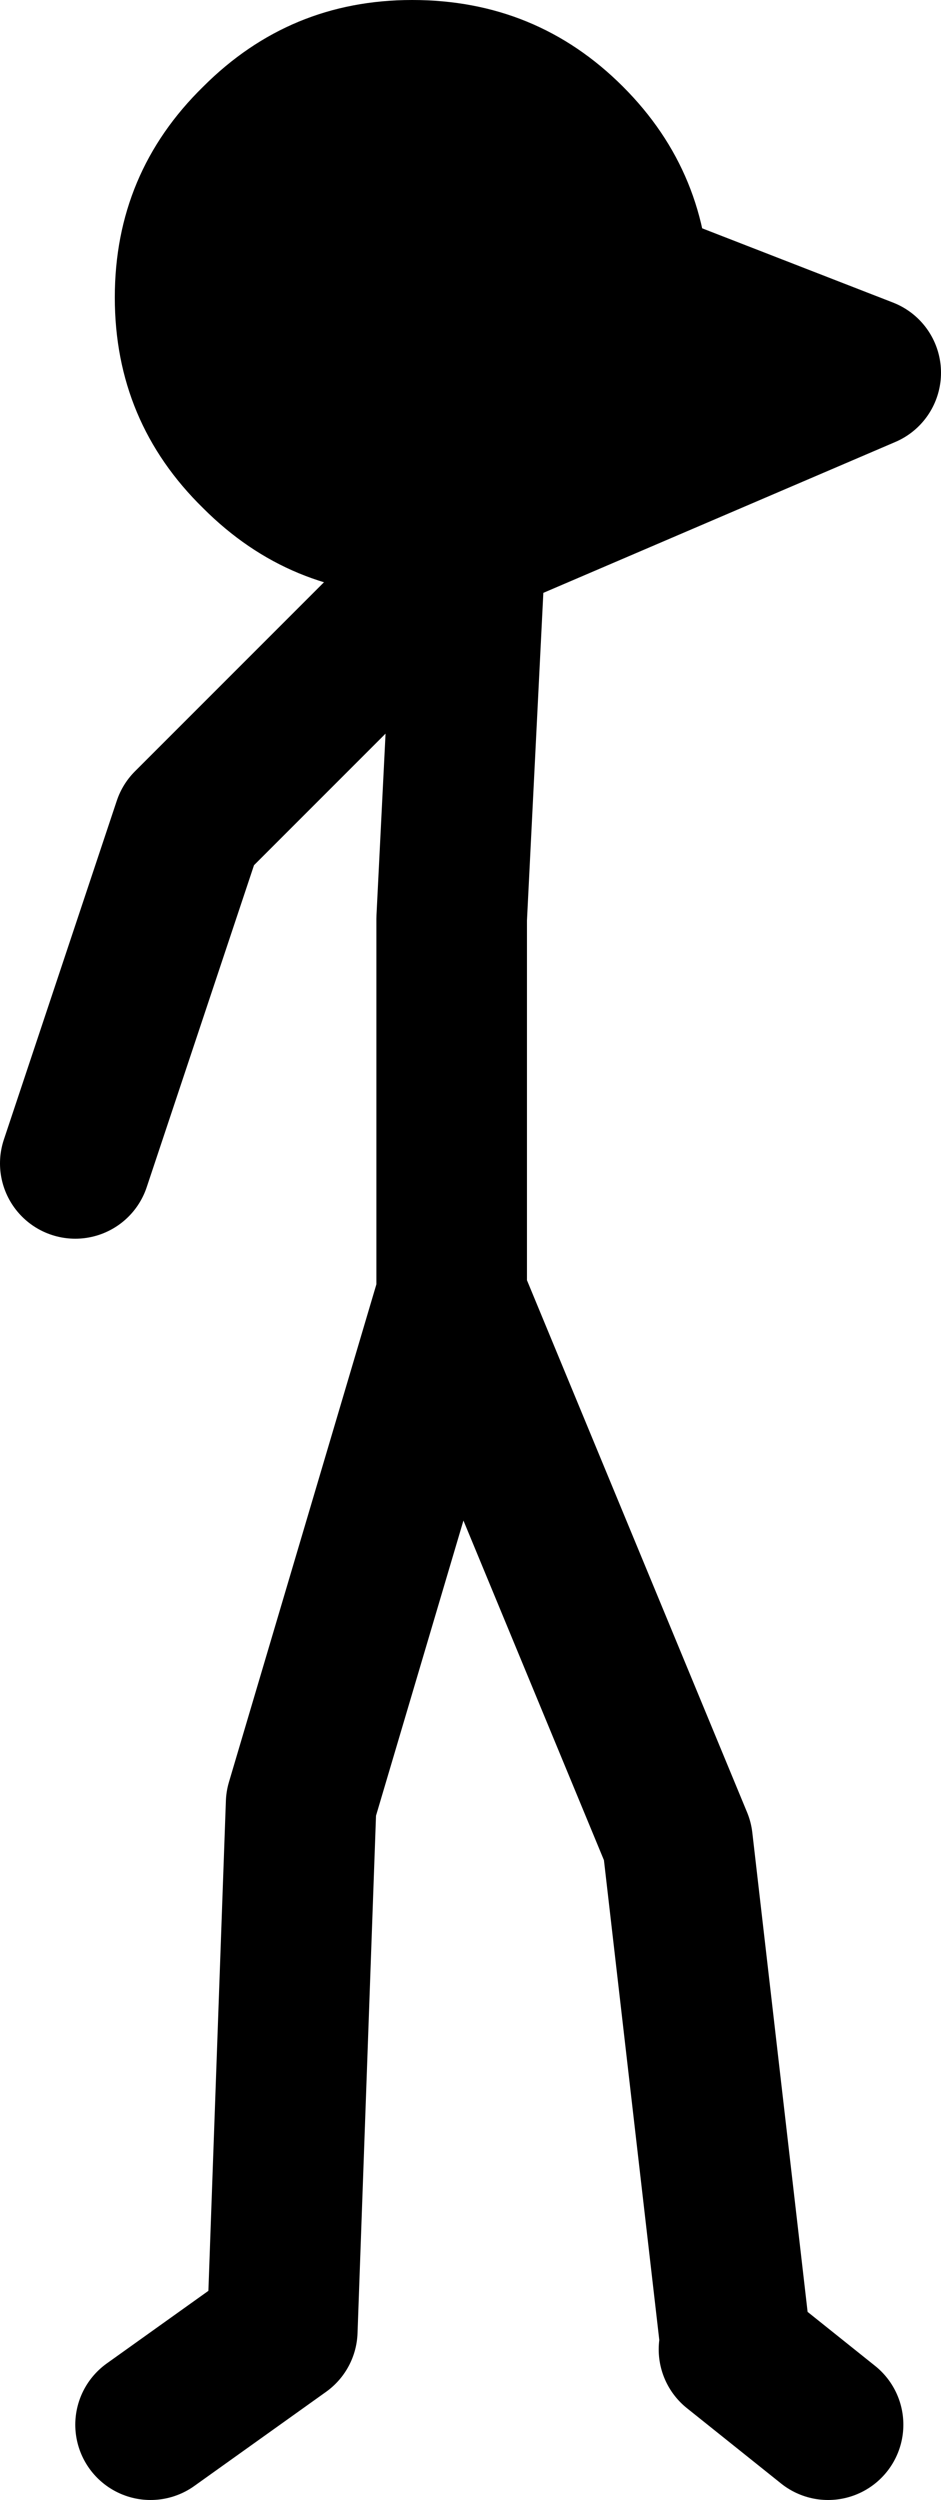
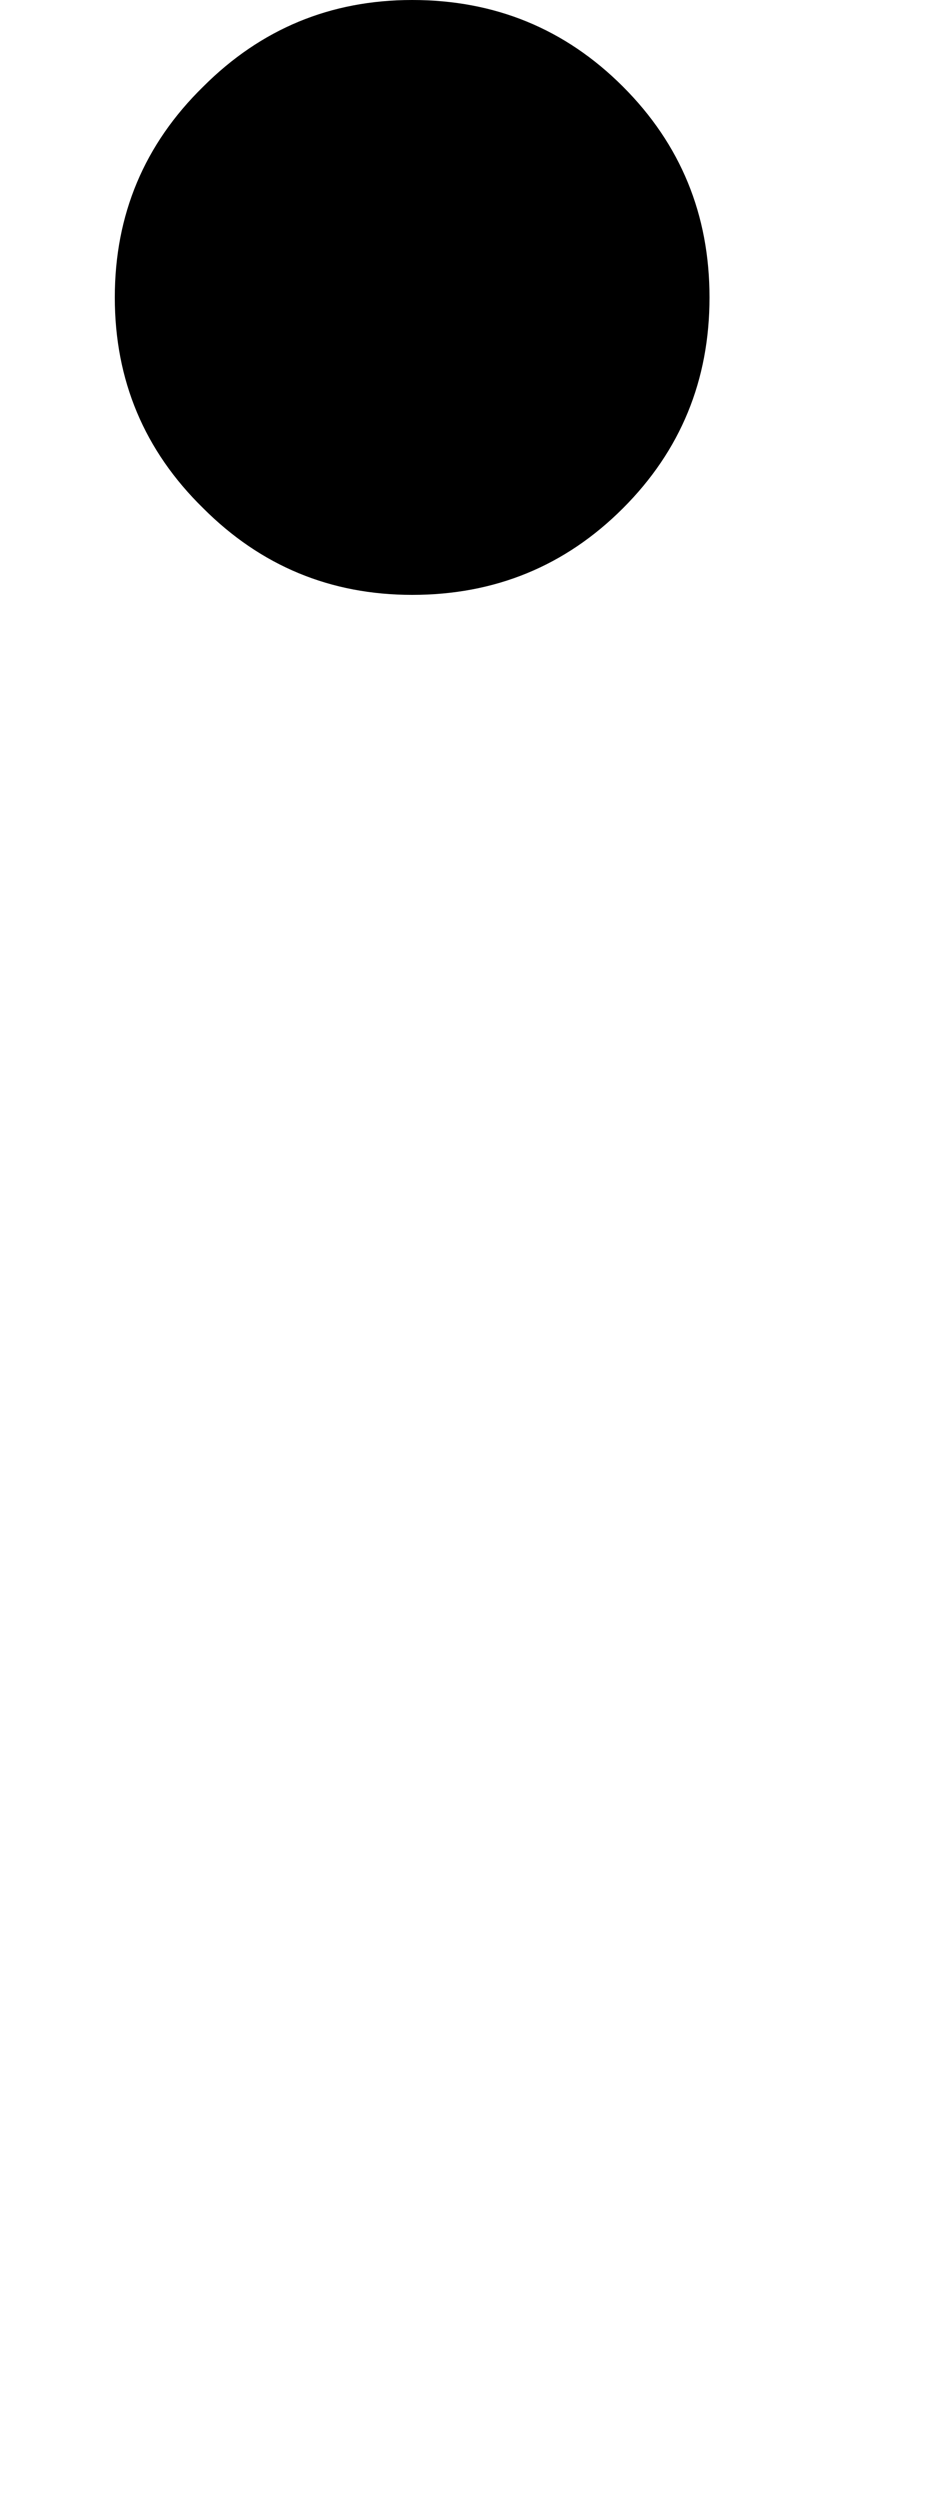
<svg xmlns="http://www.w3.org/2000/svg" height="66.4px" width="25.0px">
  <g transform="matrix(1.0, 0.0, 0.0, 1.0, -207.5, -171.1)">
-     <path d="M219.5 186.0 L212.5 193.0 209.5 202.0 M211.5 235.5 L215.0 233.0 215.5 219.0 219.5 205.5 219.5 195.5 220.0 185.5 230.5 181.0 221.5 177.5 M227.0 233.5 L229.5 235.5 M227.0 233.0 L225.5 220.0 219.5 205.5" fill="none" stroke="#000000" stroke-linecap="round" stroke-linejoin="round" stroke-width="4.0" />
    <path d="M210.55 179.0 Q210.55 175.7 212.9 173.4 215.2 171.1 218.45 171.1 221.75 171.1 224.05 173.4 226.35 175.7 226.35 179.0 226.35 182.3 224.05 184.6 221.75 186.9 218.45 186.9 215.2 186.9 212.9 184.6 210.55 182.3 210.55 179.0" fill="#000000" fill-rule="evenodd" stroke="none" />
  </g>
</svg>